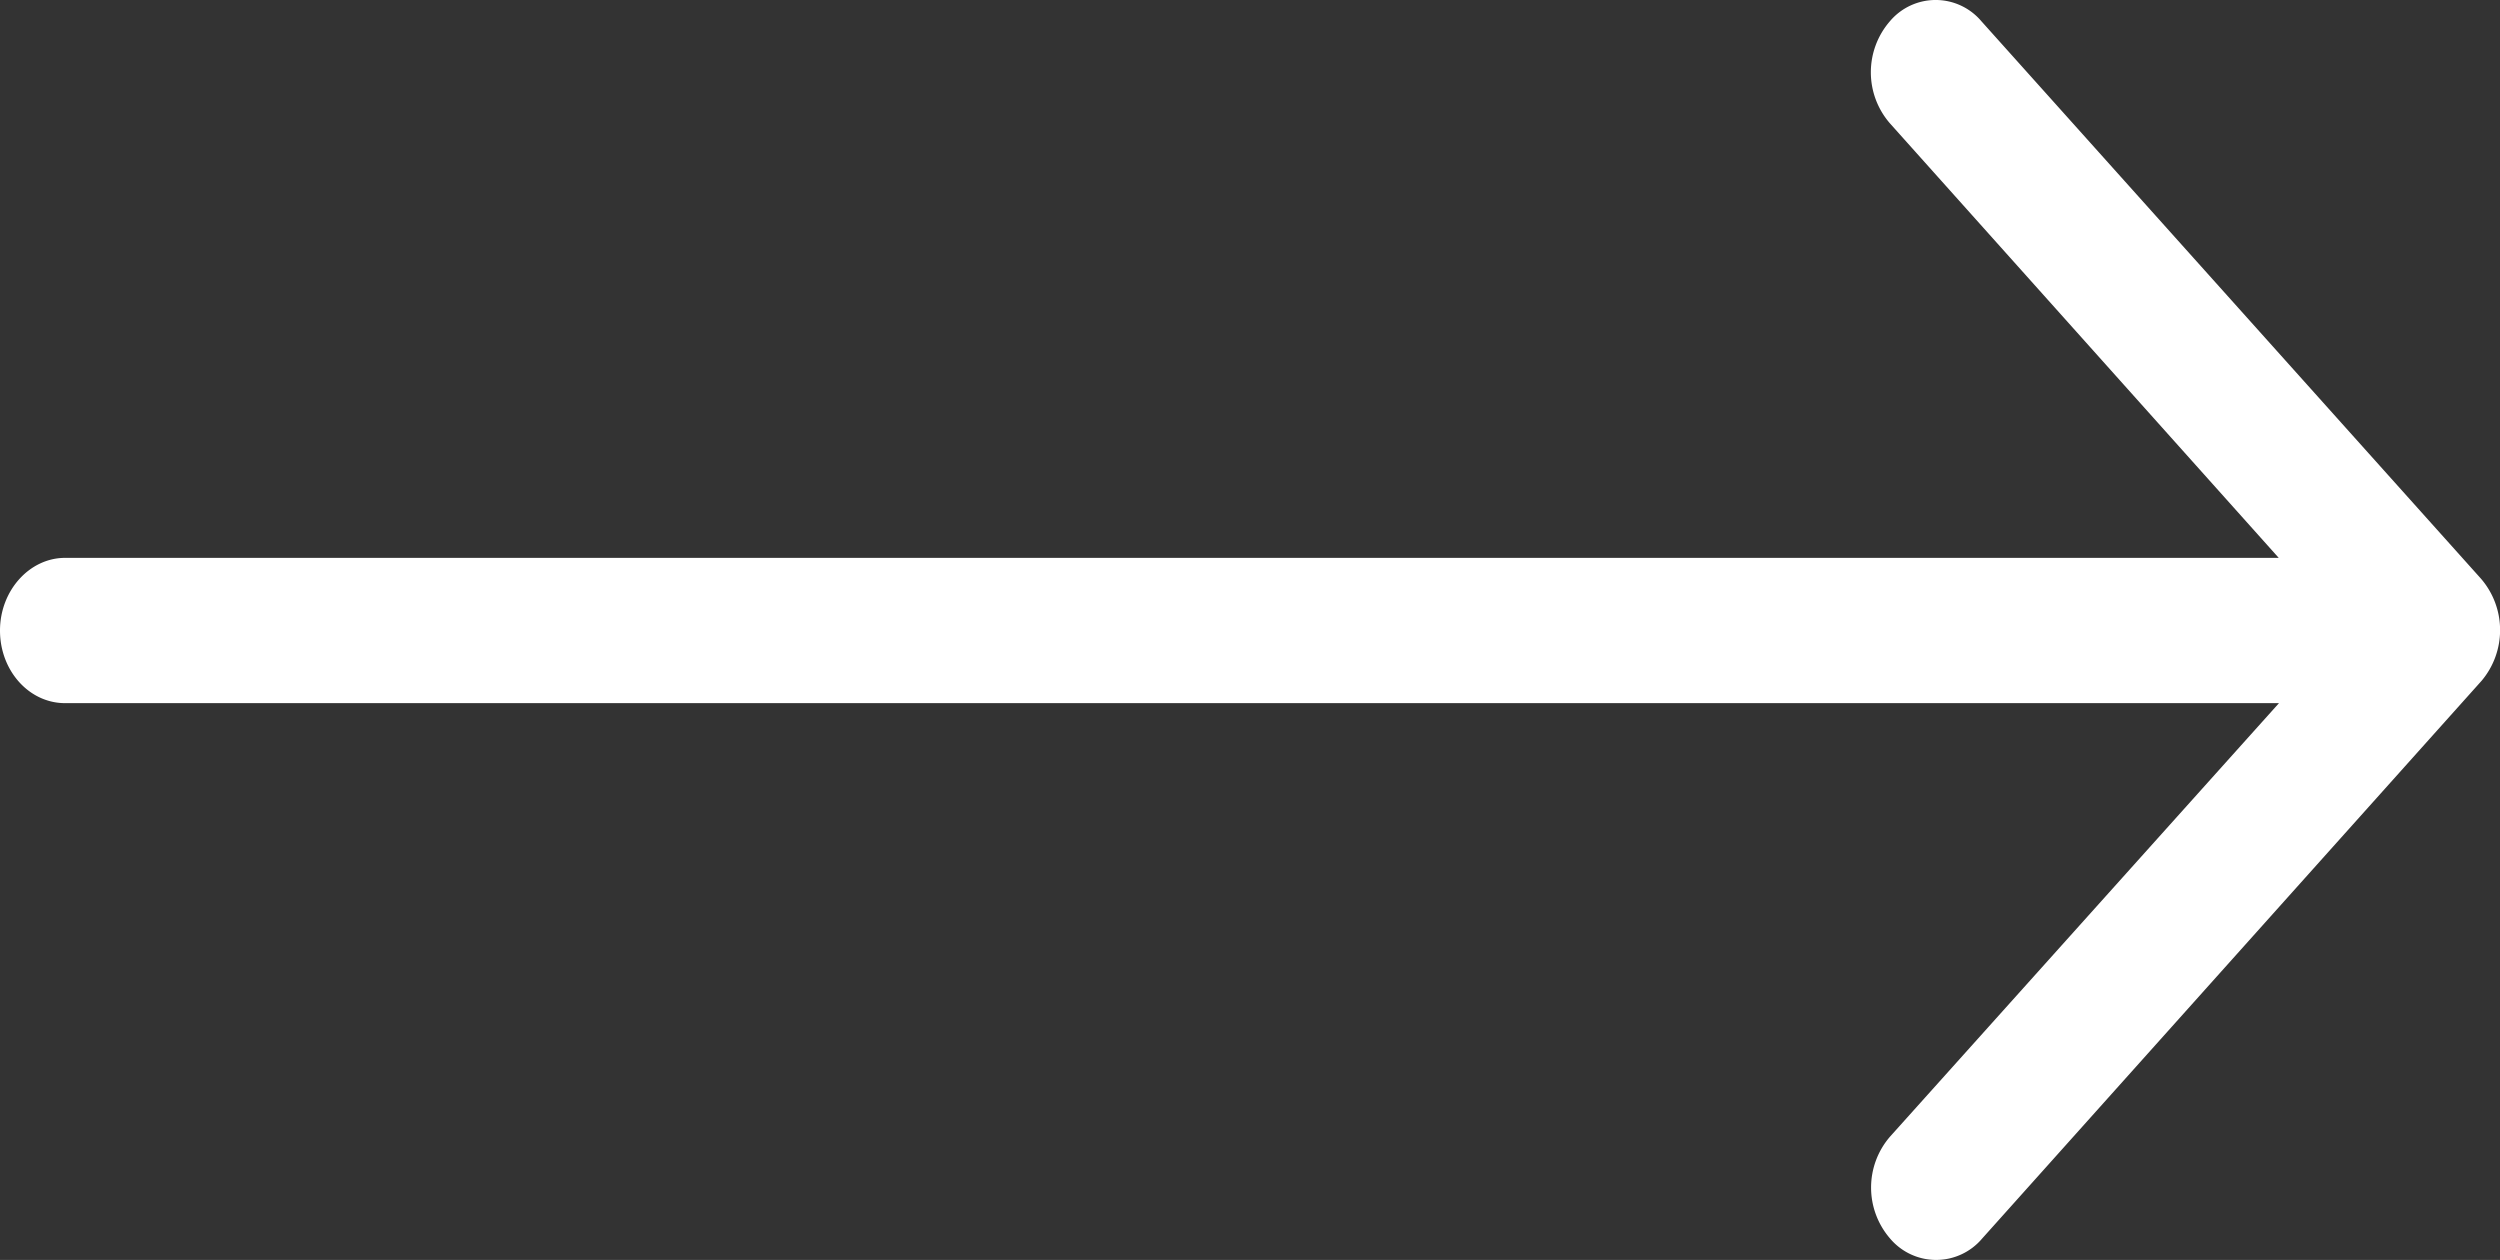
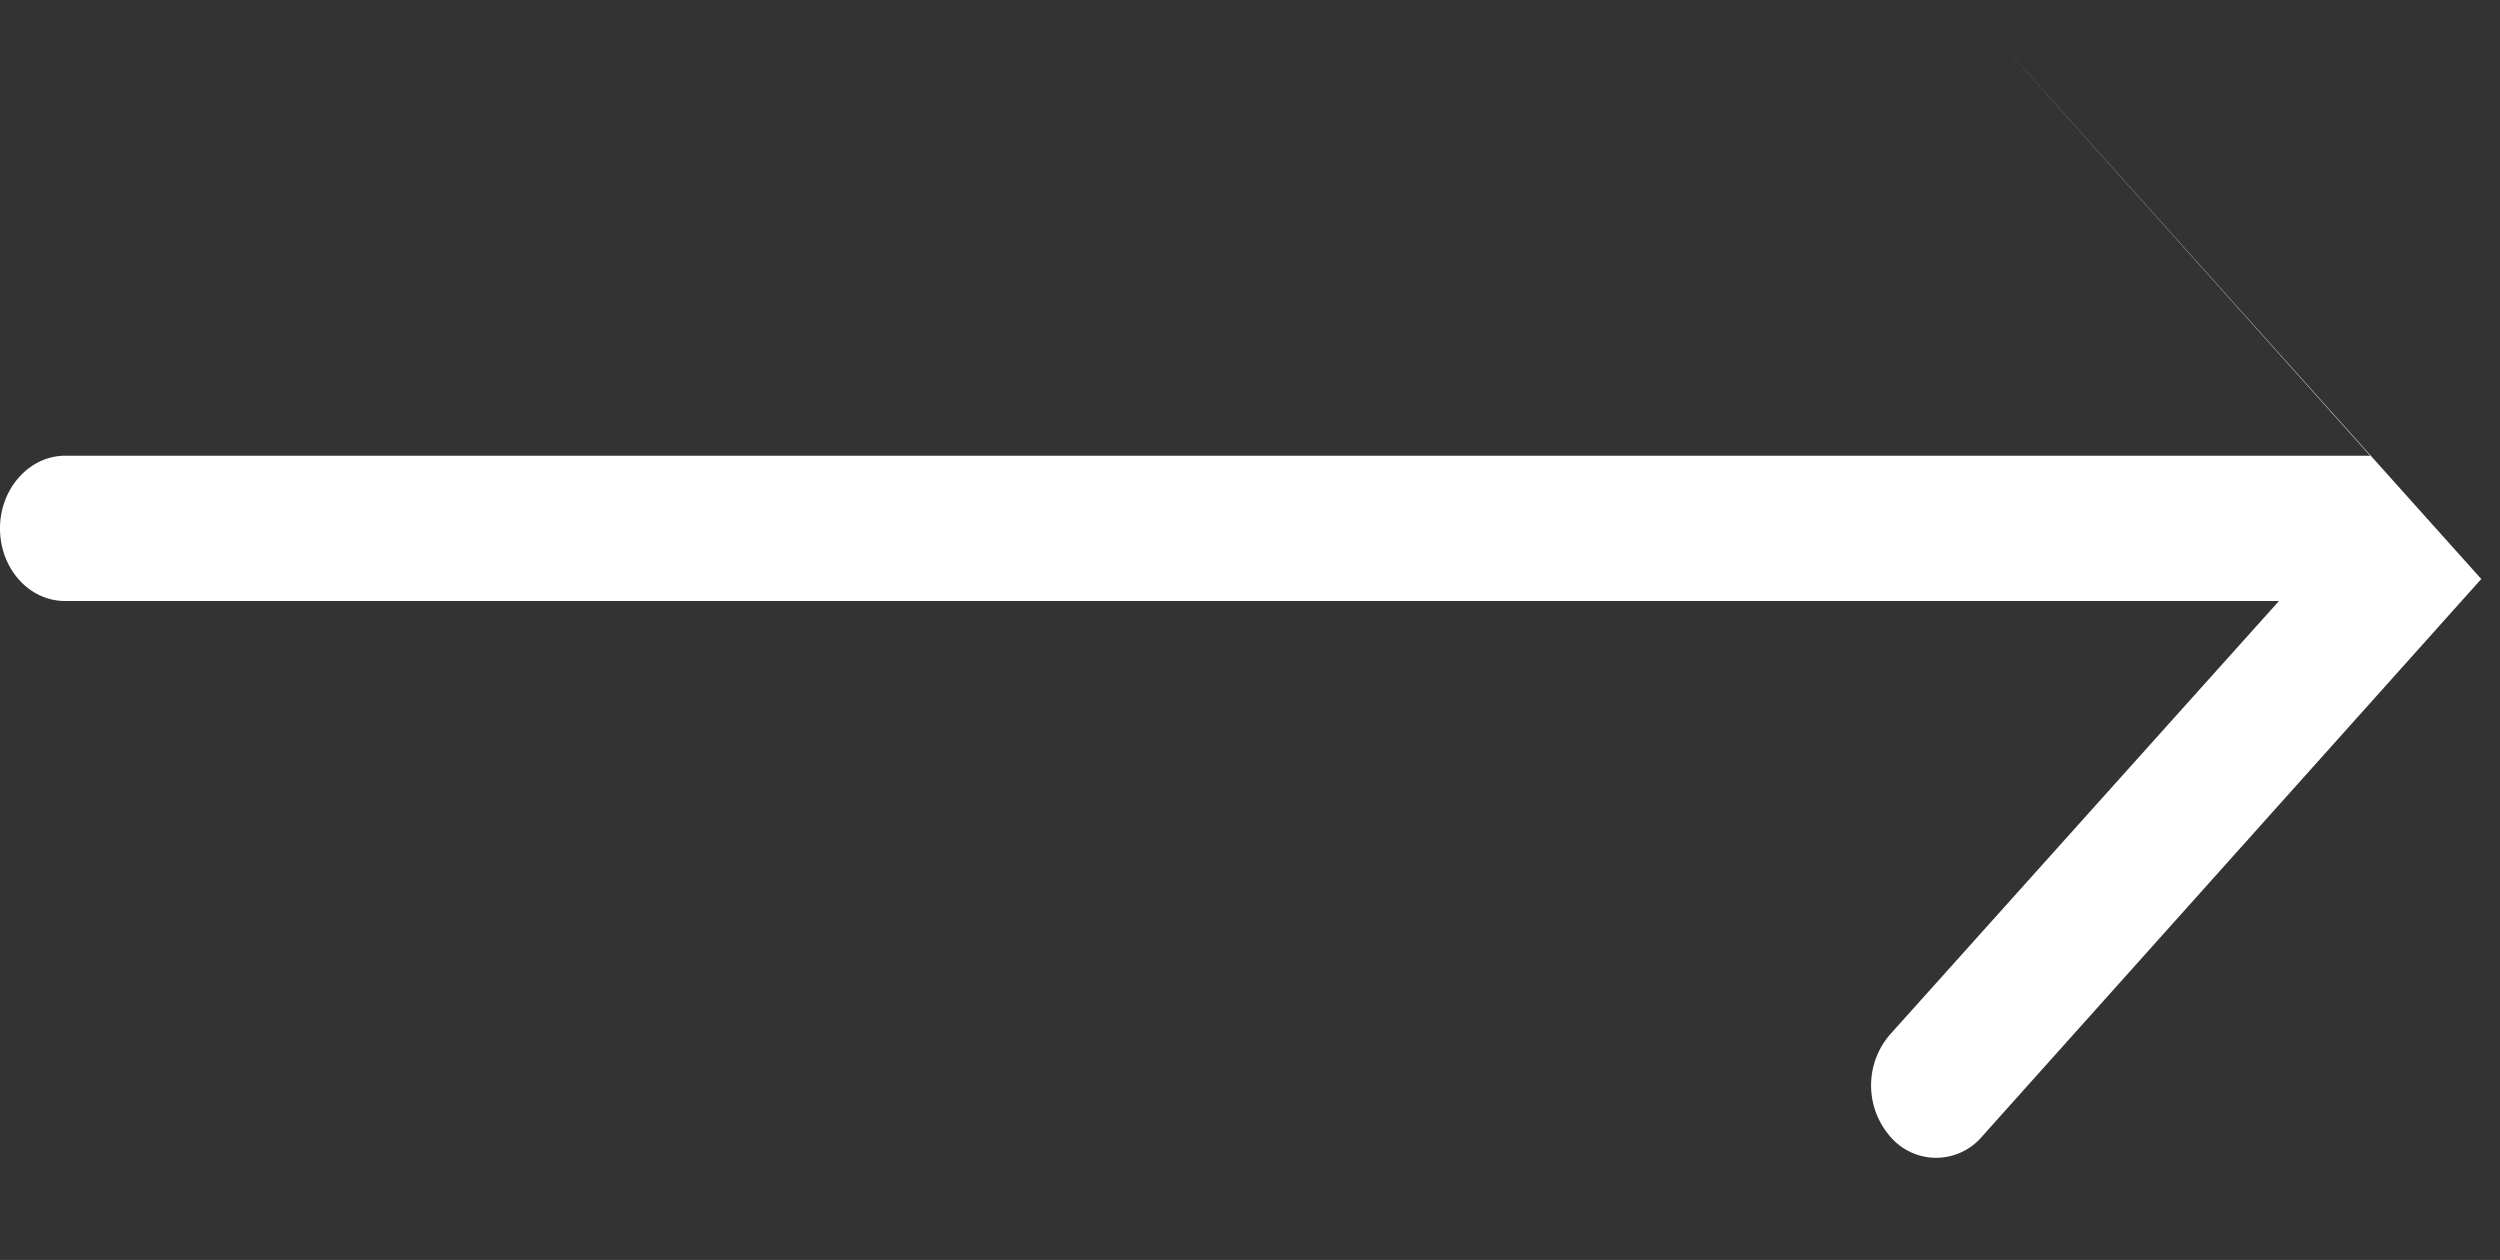
<svg xmlns="http://www.w3.org/2000/svg" viewBox="0 0 212.19 106.94">
  <rect x="0" y="0" width="212.19" height="106.94" fill="#333333" stroke="none" />
  <defs>
    <style>.cls-1{fill:#fff;}</style>
  </defs>
  <title>arrow-link</title>
  <g id="Layer_2" data-name="Layer 2">
    <g id="Capa_1" data-name="Capa 1">
-       <path class="cls-1" d="M210.57,49.11,168.17,1.8a5.08,5.08,0,0,0-7.76,0,6.61,6.61,0,0,0,0,8.67l33,36.88H5.52c-3,0-5.52,2.76-5.52,6.17s2.47,6.16,5.52,6.16H193.43l-33,36.78a6.61,6.61,0,0,0,0,8.67,5.11,5.11,0,0,0,7.8,0l42.4-47.35A6.68,6.68,0,0,0,210.57,49.11Z" />
+       <path class="cls-1" d="M210.57,49.11,168.17,1.8l33,36.88H5.52c-3,0-5.52,2.76-5.52,6.17s2.47,6.16,5.52,6.16H193.43l-33,36.78a6.61,6.61,0,0,0,0,8.67,5.11,5.11,0,0,0,7.8,0l42.4-47.35A6.68,6.68,0,0,0,210.57,49.11Z" />
    </g>
  </g>
</svg>